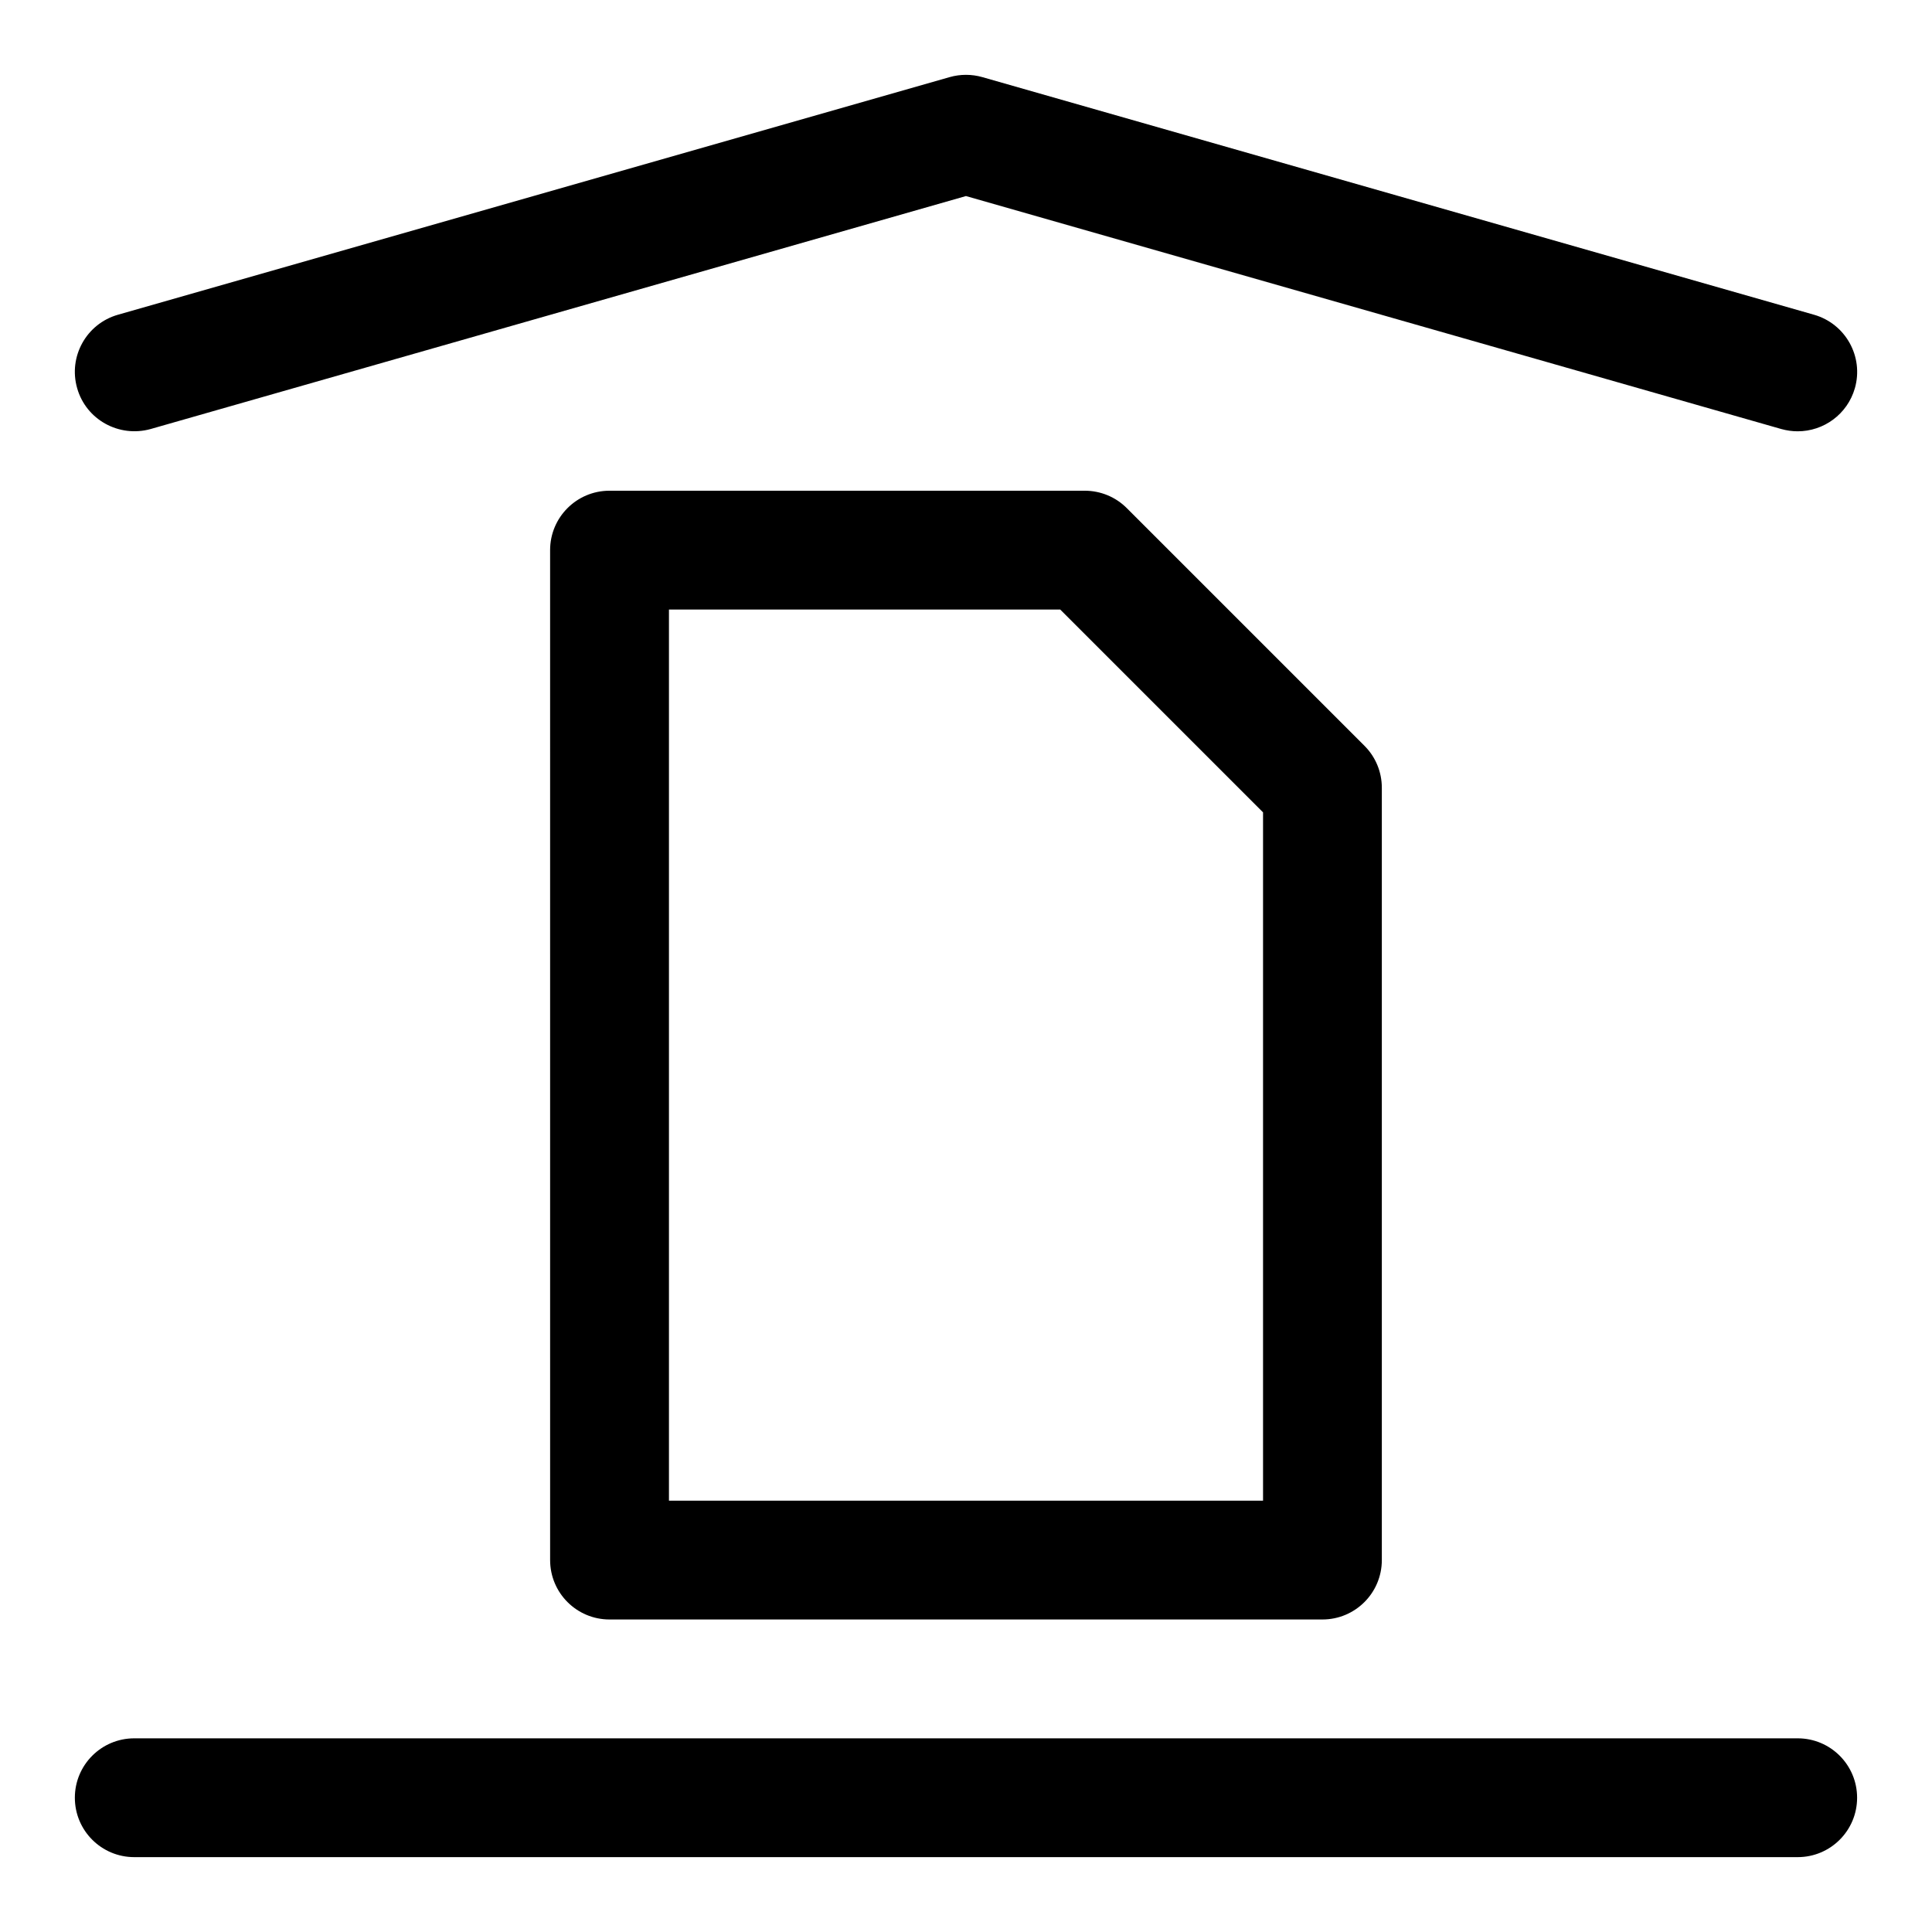
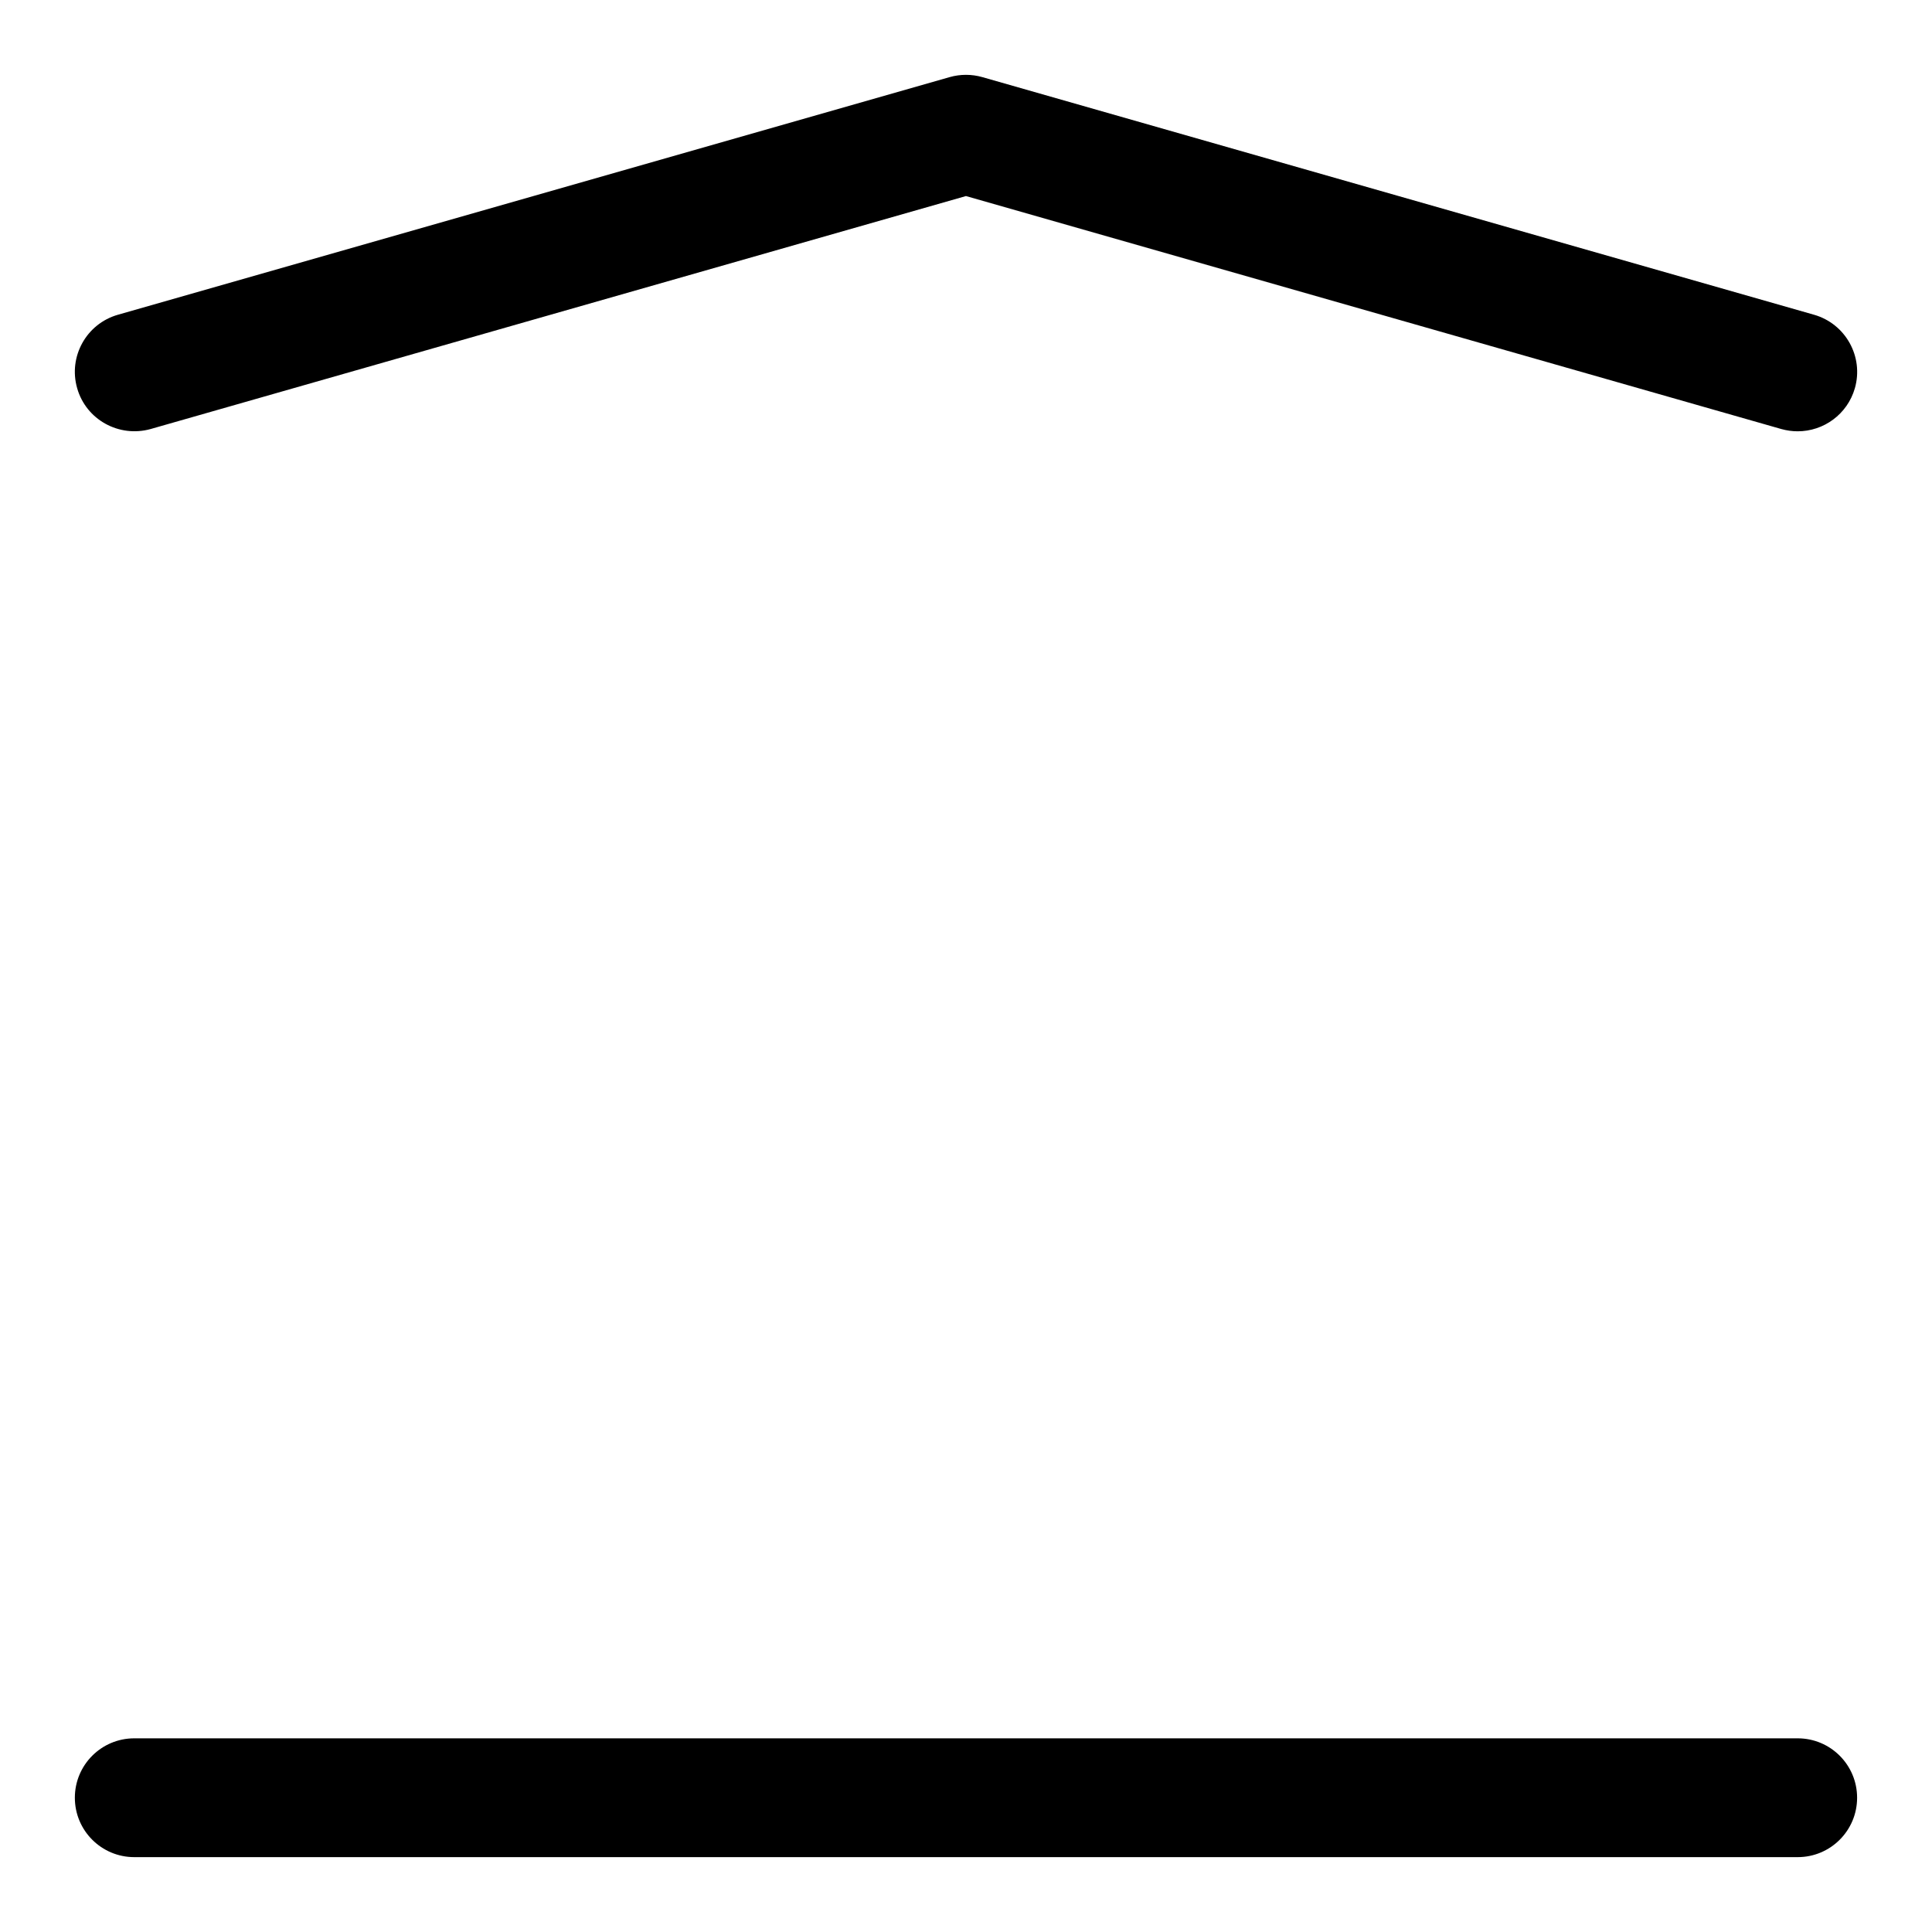
<svg xmlns="http://www.w3.org/2000/svg" fill="#000000" width="800px" height="800px" version="1.1" viewBox="144 144 512 512">
  <g>
    <path d="m620.41 636.16h-440.83c-8.691 0-15.742-7.039-15.742-15.742 0-8.707 7.055-15.742 15.742-15.742h440.83c8.691 0 15.742 7.039 15.742 15.742 0.004 8.703-7.051 15.742-15.742 15.742z" />
    <path d="m620.41 258.3c-1.434 0-2.898-0.203-4.328-0.598l-216.09-61.746-216.09 61.746c-8.359 2.316-17.082-2.457-19.457-10.832-2.394-8.344 2.438-17.066 10.801-19.457l220.42-62.977c2.832-0.805 5.824-0.805 8.66 0l220.42 62.977c8.359 2.394 13.195 11.117 10.816 19.461-1.988 6.926-8.285 11.426-15.152 11.426z" />
-     <path d="m494.46 573.18h-188.93c-8.691 0-15.742-7.039-15.742-15.742l-0.004-267.65c0-8.707 7.055-15.742 15.742-15.742h125.95c4.172 0 8.188 1.652 11.133 4.613l62.977 62.977c2.961 2.941 4.613 6.941 4.613 11.129v204.67c0 8.707-7.055 15.746-15.746 15.746zm-173.18-31.488h157.44v-182.41l-53.75-53.75h-103.69z" />
  </g>
</svg>